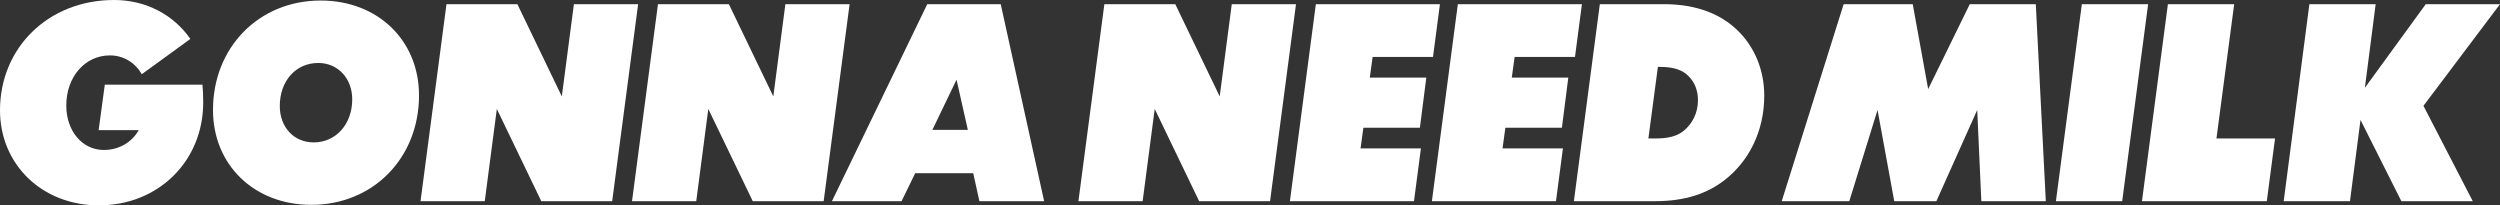
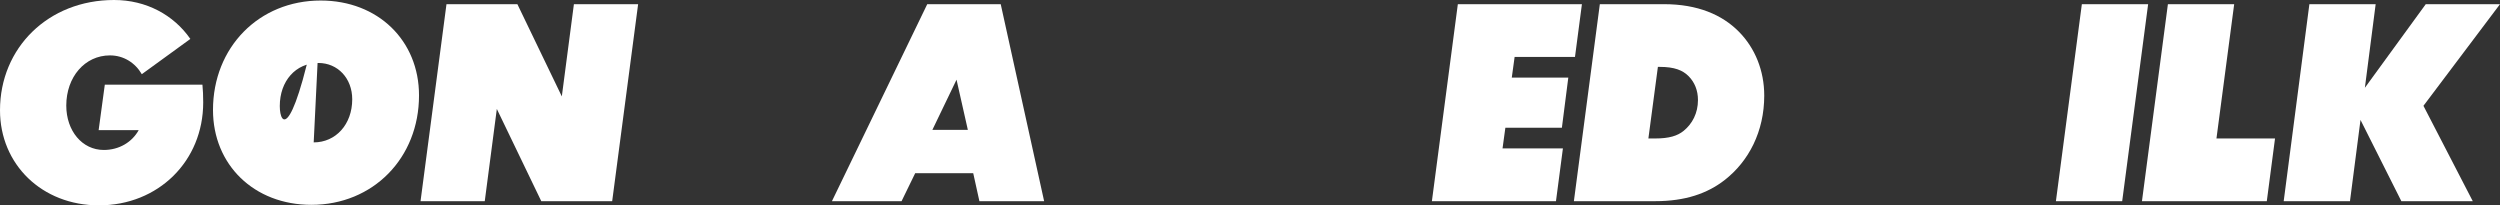
<svg xmlns="http://www.w3.org/2000/svg" fill="none" height="100%" overflow="visible" preserveAspectRatio="none" style="display: block;" viewBox="0 0 280 23" width="100%">
  <rect x="0" y="0" width="280" height="23" fill="#333333" stroke="none" />
  <g id="GonnaNeedMilk_AllCaps">
    <path d="M22.672 9.481H11.739L11.048 14.572H15.537C14.789 15.919 13.35 16.796 11.624 16.796C9.207 16.796 7.423 14.66 7.423 11.822C7.423 8.632 9.495 6.204 12.314 6.204C13.839 6.204 15.134 7.023 15.882 8.31L21.32 4.36C19.45 1.668 16.371 0 12.775 0C5.409 0 0 5.355 0 12.349C0 18.406 4.69 23 11.077 23C17.723 23 22.759 18.055 22.759 11.471C22.759 10.71 22.73 10.066 22.672 9.481Z" fill="white" />
-     <path d="M35.911 0.059C29.006 0.059 23.855 5.296 23.855 12.319C23.855 18.435 28.43 22.942 34.875 22.942C41.78 22.942 46.93 17.704 46.93 10.681C46.93 4.565 42.356 0.059 35.911 0.059ZM35.134 15.948C32.861 15.948 31.336 14.192 31.336 11.88C31.336 9.071 33.12 7.052 35.652 7.052C37.839 7.052 39.45 8.779 39.45 11.12C39.45 13.929 37.608 15.948 35.134 15.948Z" fill="white" />
+     <path d="M35.911 0.059C29.006 0.059 23.855 5.296 23.855 12.319C23.855 18.435 28.43 22.942 34.875 22.942C41.78 22.942 46.93 17.704 46.93 10.681C46.93 4.565 42.356 0.059 35.911 0.059ZC32.861 15.948 31.336 14.192 31.336 11.88C31.336 9.071 33.12 7.052 35.652 7.052C37.839 7.052 39.45 8.779 39.45 11.12C39.45 13.929 37.608 15.948 35.134 15.948Z" fill="white" />
    <path d="M71.47 0.468H64.277L62.924 10.798L57.947 0.468H50.006L47.1 22.532H54.293L55.645 12.202L60.623 22.532H68.564L71.47 0.468Z" fill="white" />
-     <path d="M95.156 0.468H87.963L86.611 10.798L81.633 0.468H73.692L70.786 22.532H77.979L79.331 12.202L84.309 22.532H92.25L95.156 0.468Z" fill="white" />
    <path d="M109.002 19.401L109.693 22.532H116.943L112.081 0.468H103.852L93.177 22.532H100.975L102.5 19.401H109.002ZM108.398 14.543H104.427L107.132 8.925L108.398 14.543Z" fill="white" />
-     <path d="M145.152 0.468H137.959L136.607 10.798L131.63 0.468H123.689L120.783 22.532H127.976L129.328 12.202L134.305 22.532H142.246L145.152 0.468Z" fill="white" />
-     <path d="M147.375 0.468L144.469 22.532H158.366L159.142 16.621H152.381L152.698 14.309H159.027L159.747 8.691H153.417L153.733 6.379H160.495L161.272 0.468H147.375Z" fill="white" />
    <path d="M163.278 0.468L160.372 22.532H174.269L175.046 16.621H168.284L168.601 14.309H174.931L175.65 8.691H169.32L169.637 6.379H176.398L177.175 0.468H163.278Z" fill="white" />
    <path d="M176.275 22.532H185.367C188.733 22.532 191.208 21.683 193.164 20.162C195.869 18.055 197.595 14.719 197.595 10.71C197.595 7.901 196.559 5.384 194.775 3.57C192.877 1.639 190.114 0.468 186.374 0.468H179.181L176.275 22.532ZM190.172 11.207C190.172 12.671 189.539 13.87 188.561 14.66C187.87 15.216 186.95 15.509 185.367 15.509H184.619L185.684 7.491H185.885C187.554 7.491 188.474 7.872 189.136 8.545C189.798 9.218 190.172 10.125 190.172 11.207Z" fill="white" />
-     <path d="M221.909 22.532H229.131L228.009 0.468H220.615L215.954 9.978L214.227 0.468H206.488L199.554 22.532H207.121L210.285 12.319L212.156 22.532H216.874L221.449 12.319L221.909 22.532Z" fill="white" />
    <path d="M233.168 0.468L230.262 22.532H237.685L240.591 0.468H233.168Z" fill="white" />
    <path d="M242.805 0.468L239.899 22.532H253.882L254.803 15.509H248.243L250.228 0.468H242.805Z" fill="white" />
    <path d="M271.426 11.851L280 0.468H271.685L264.866 9.832L266.074 0.468H258.651L255.774 22.532H263.197L264.377 13.431L268.952 22.532H276.95L271.426 11.851Z" fill="white" />
  </g>
</svg>